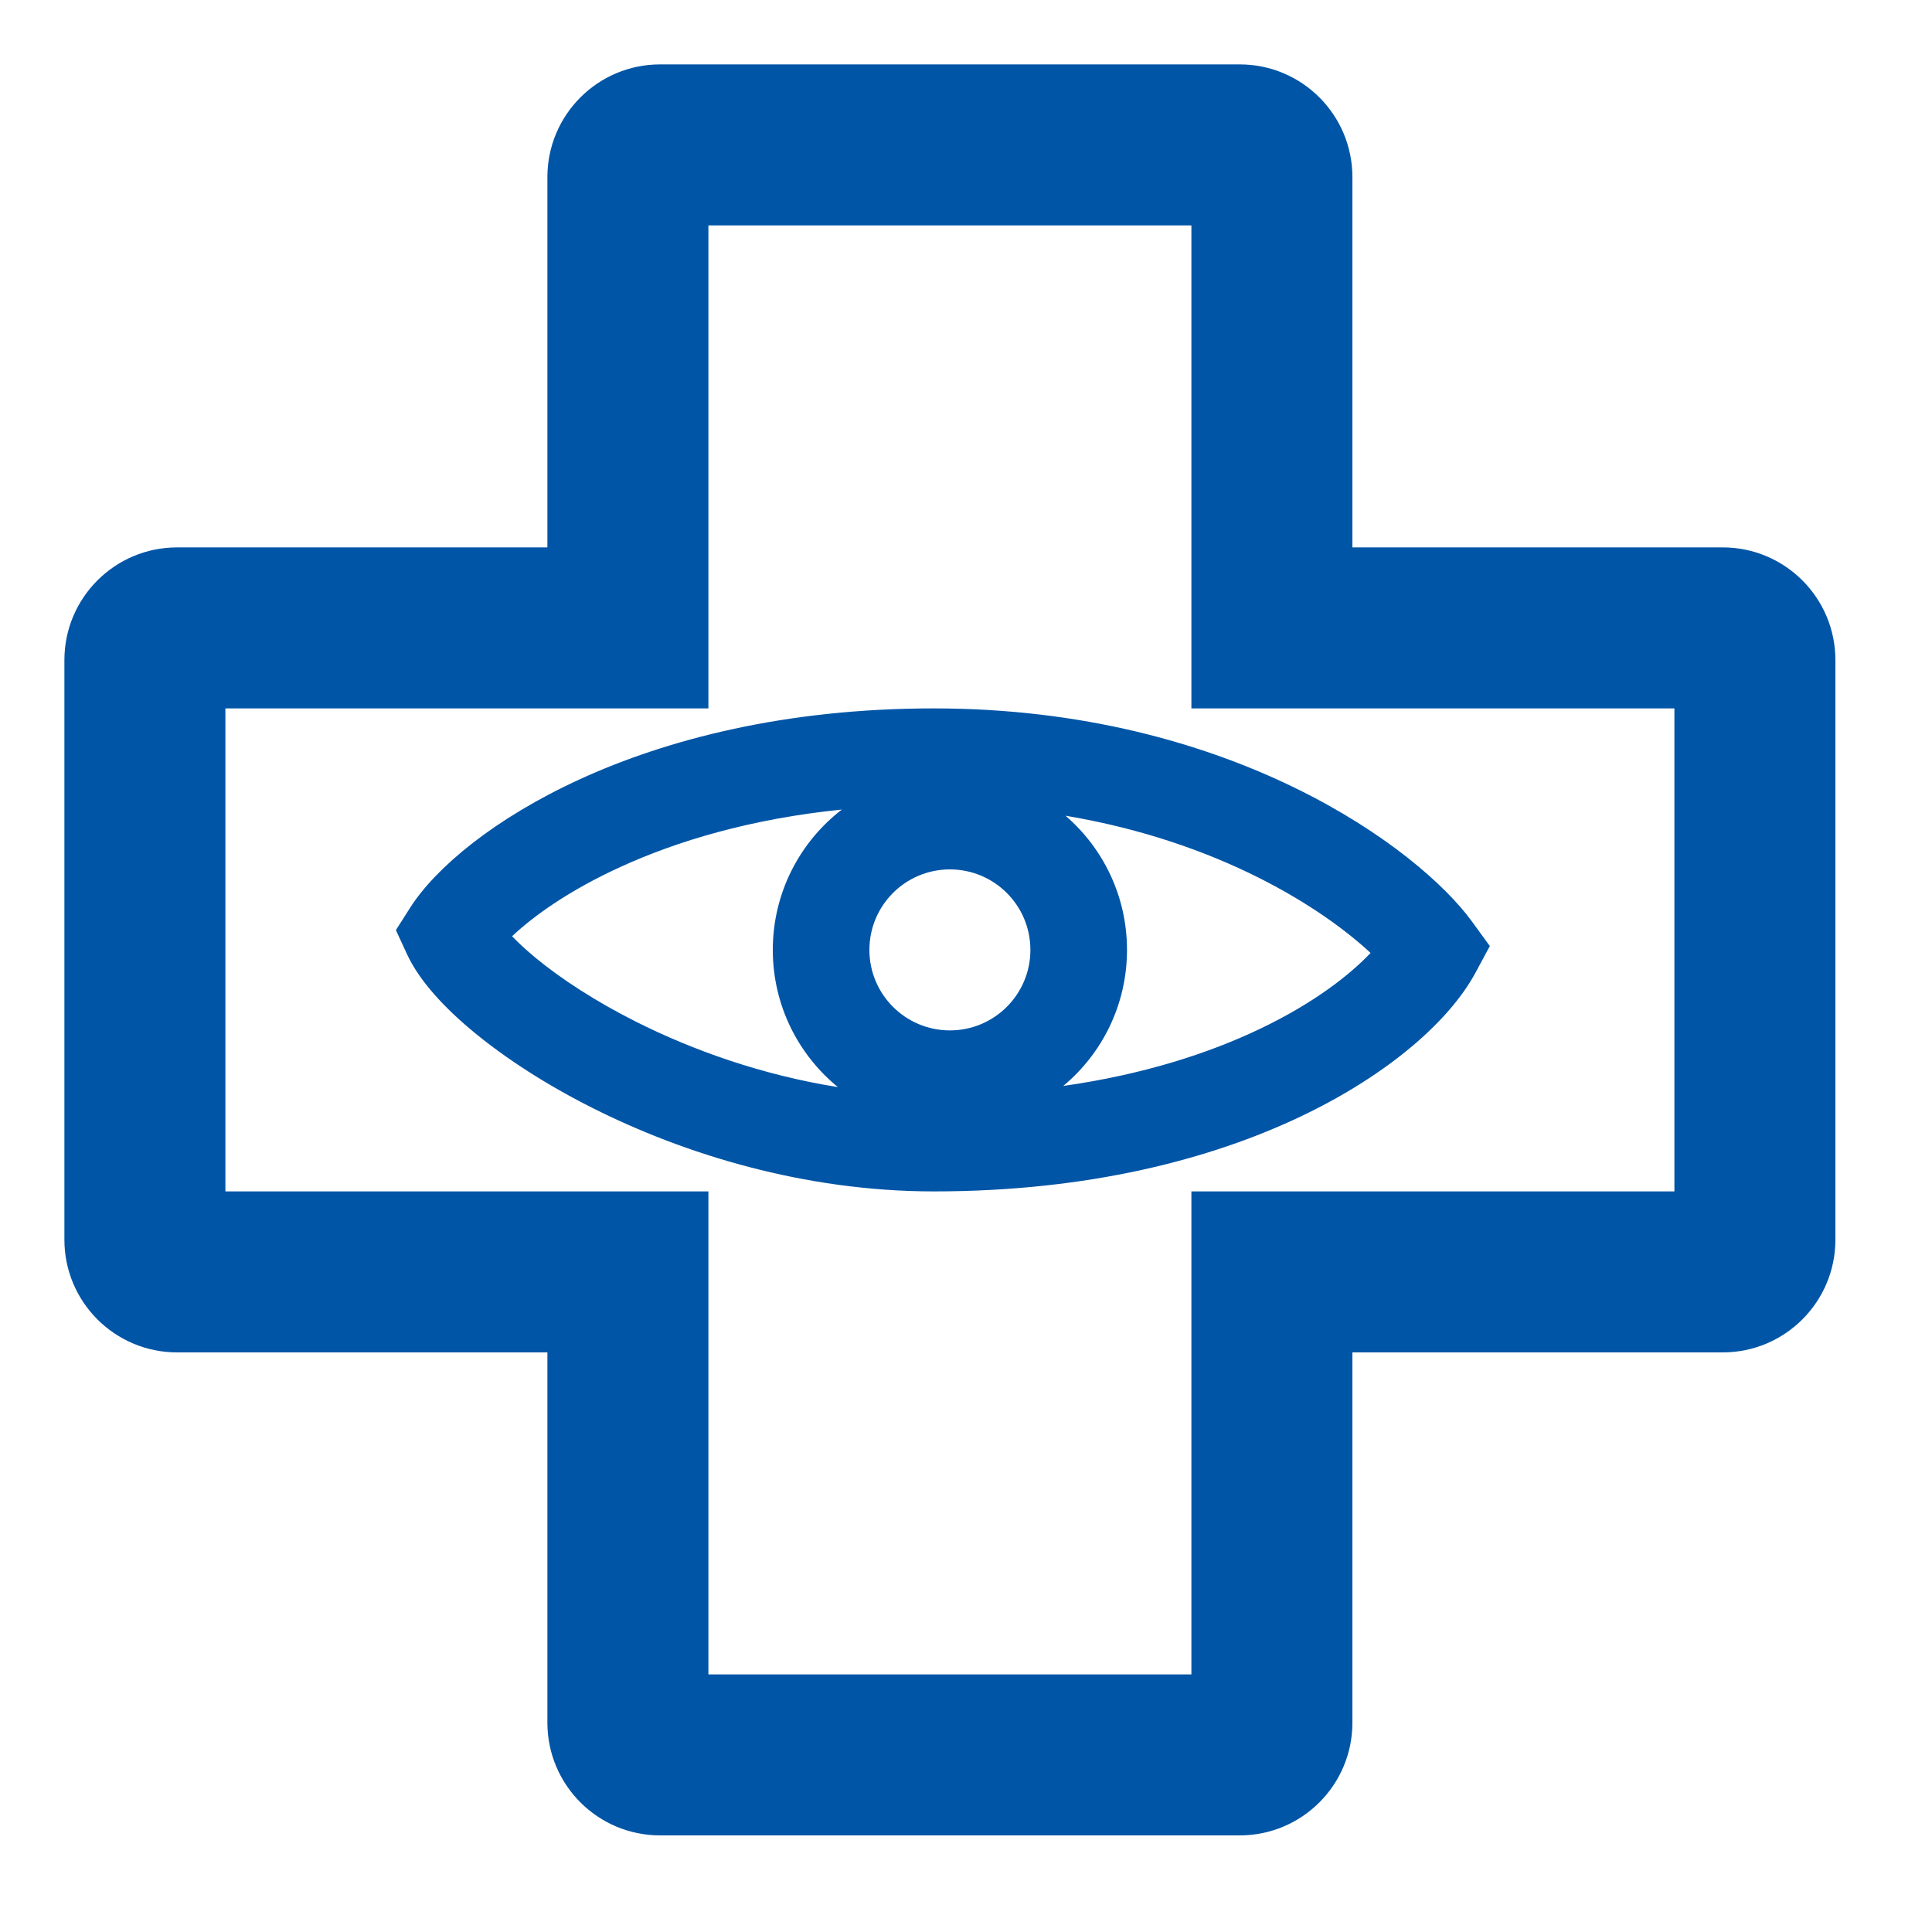
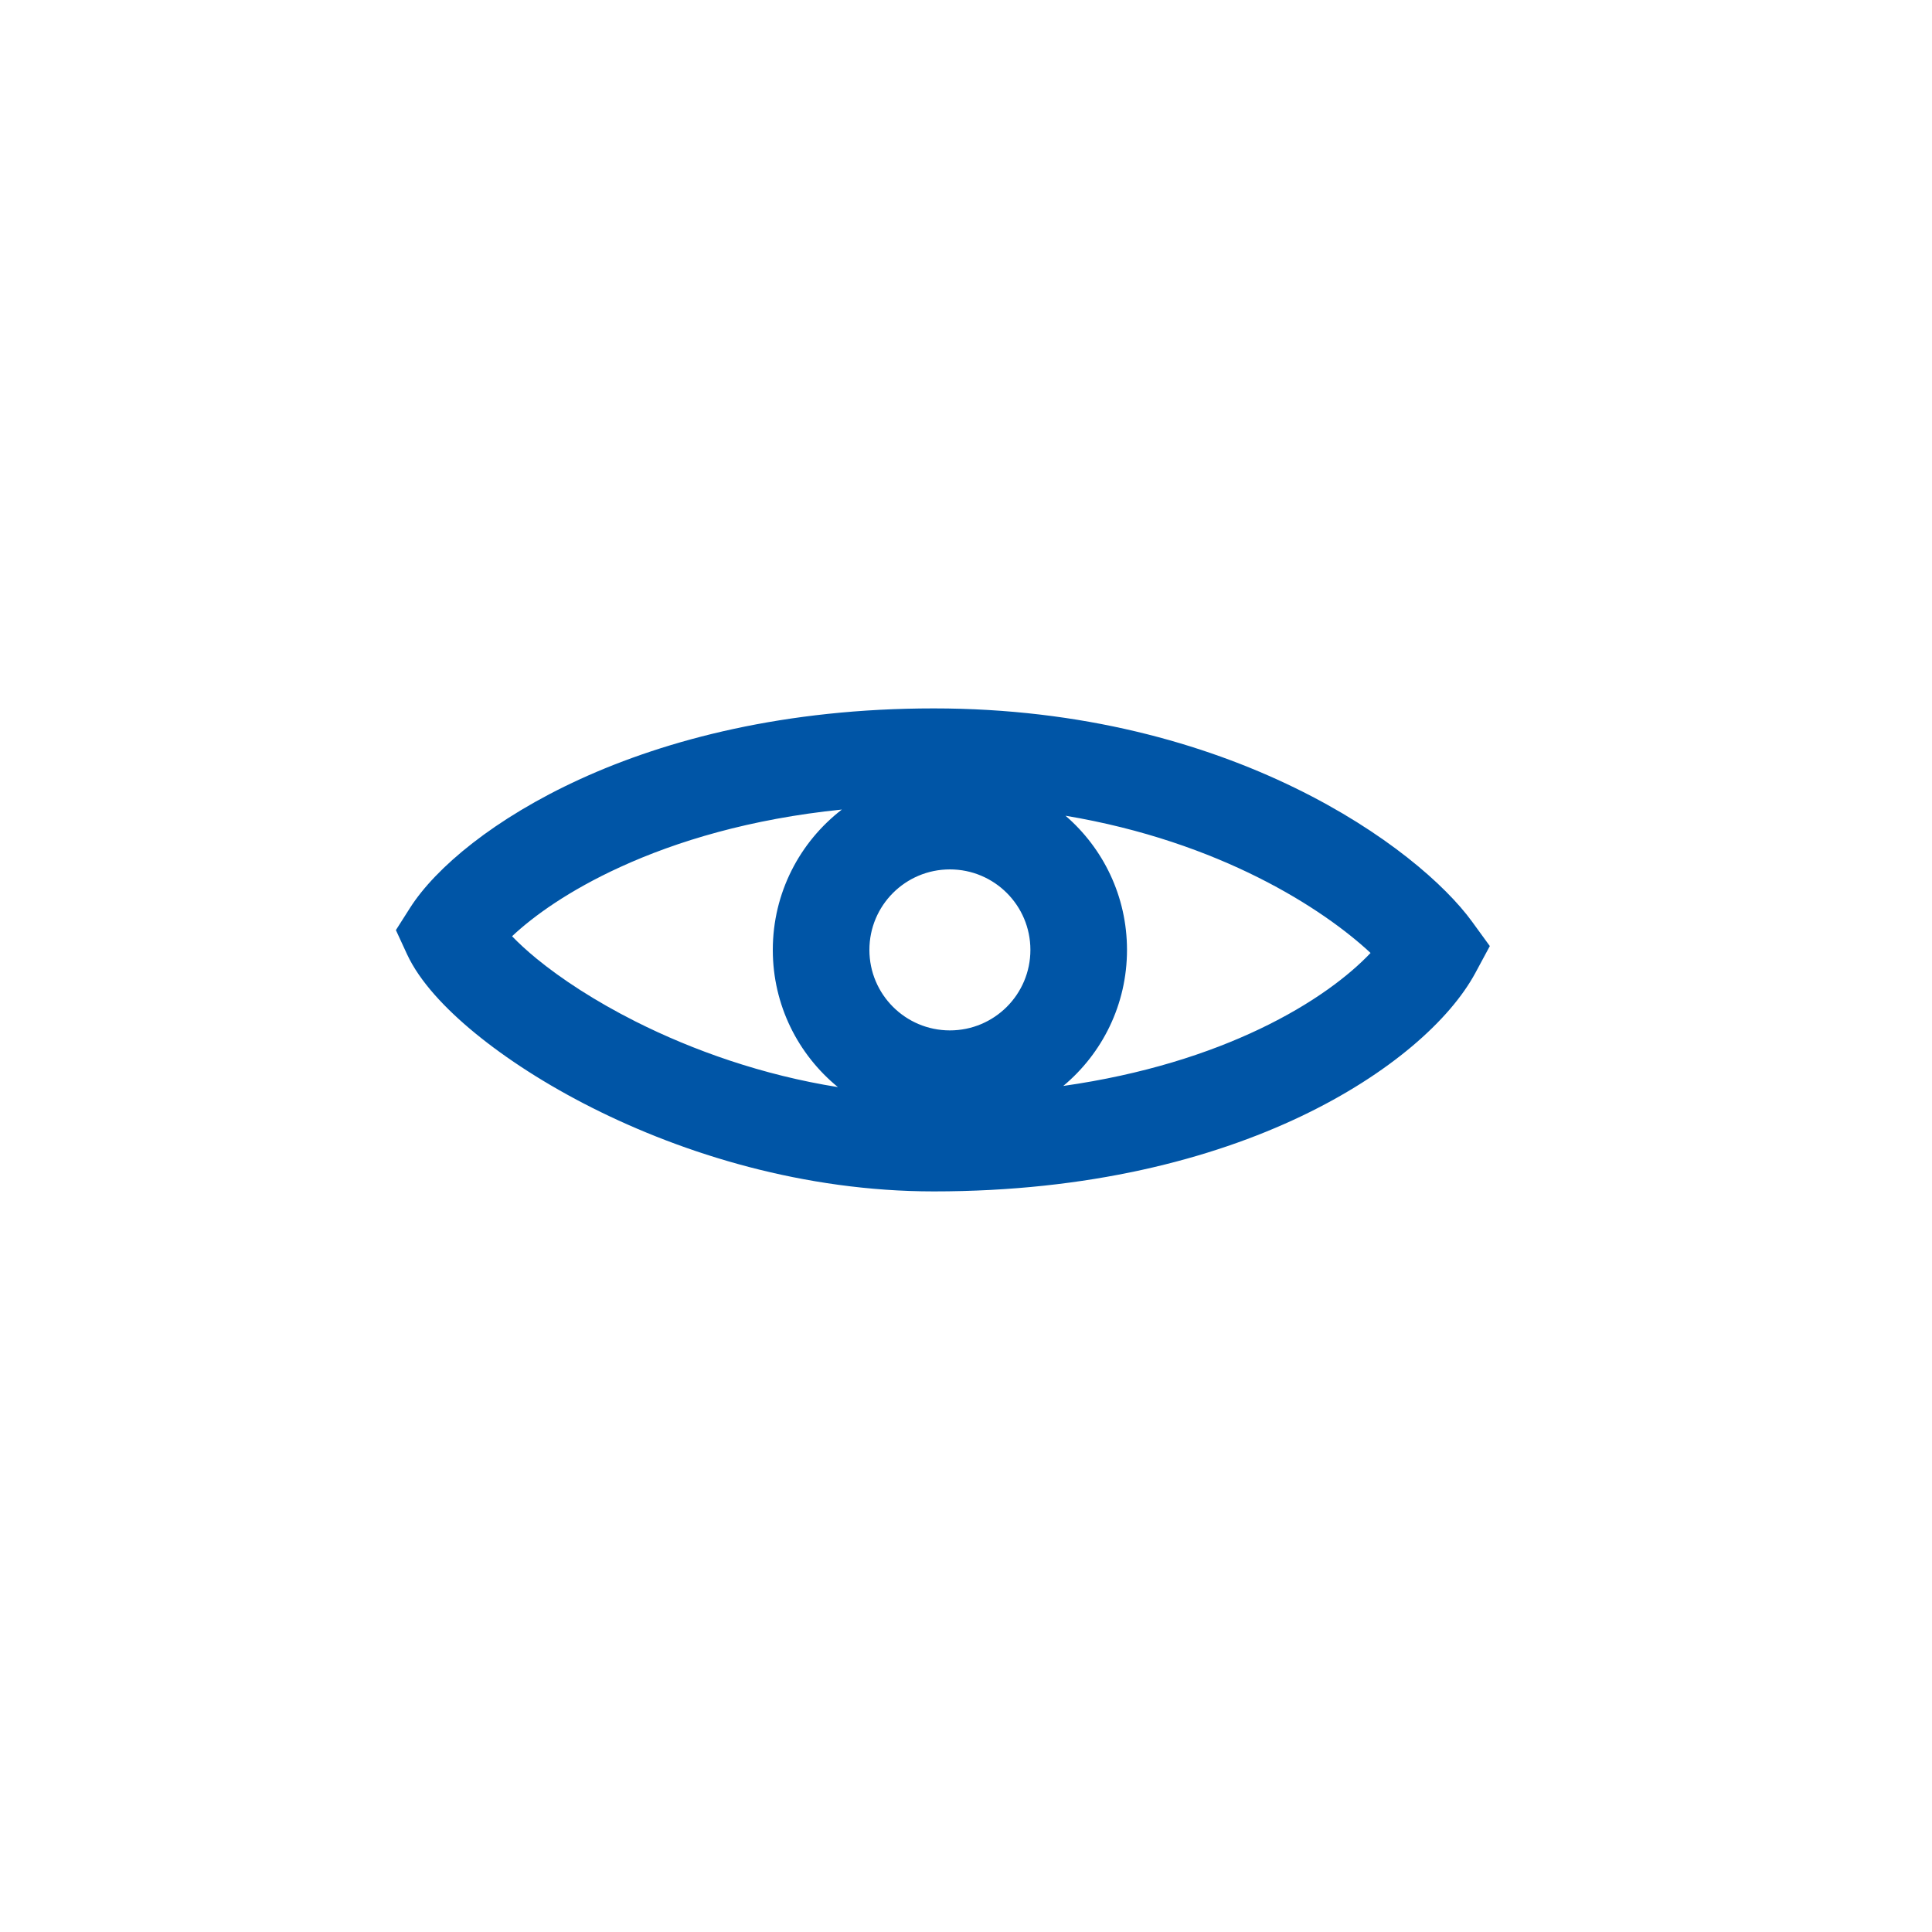
<svg xmlns="http://www.w3.org/2000/svg" width="60" height="60" viewBox="0 0 60 60" fill="none">
  <path fill-rule="evenodd" clip-rule="evenodd" d="M18.013 24.198C20.718 22.961 24.389 22 29 22C38.24 22 44.075 26.365 45.713 28.618L46.268 29.381L45.821 30.211C45.031 31.678 43.148 33.361 40.408 34.667C37.615 35.998 33.81 37 29 37C24.971 37 21.24 35.84 18.387 34.402C16.958 33.682 15.723 32.879 14.76 32.09C13.836 31.333 13.031 30.481 12.638 29.629L12.295 28.885L12.734 28.195C13.53 26.945 15.361 25.412 18.013 24.198ZM15.903 29.076C16.098 29.279 16.348 29.512 16.662 29.77C17.433 30.402 18.479 31.089 19.737 31.723C21.522 32.622 23.682 33.389 26.022 33.761C24.788 32.752 24 31.218 24 29.5C24 27.725 24.84 26.147 26.145 25.141C23.306 25.429 21.012 26.125 19.262 26.927C17.659 27.66 16.559 28.457 15.903 29.076ZM33.09 25.333C34.26 26.342 35 27.834 35 29.5C35 31.198 34.231 32.716 33.021 33.725C35.506 33.372 37.534 32.713 39.117 31.958C40.785 31.163 41.906 30.29 42.564 29.595C41.094 28.225 37.895 26.138 33.09 25.333ZM27 29.5C27 28.119 28.119 27 29.5 27C30.881 27 32 28.119 32 29.5C32 30.881 30.881 32 29.5 32C28.119 32 27 30.881 27 29.5Z" fill="#0055A6" />
-   <path fill-rule="evenodd" clip-rule="evenodd" d="M20.5 2C18.567 2 17 3.567 17 5.5V17L5.5 17C3.567 17 2 18.567 2 20.5V38.5C2 40.433 3.567 42 5.5 42L17 42V53.5C17 55.433 18.567 57 20.5 57H38.5C40.433 57 42 55.433 42 53.5V42H53.5C55.433 42 57 40.433 57 38.5V20.5C57 18.567 55.433 17 53.5 17L42 17V5.5C42 3.567 40.433 2 38.5 2H20.5ZM37 7H22V22L7 22L7 37L22 37V52H37V37H52V22H37V7Z" fill="#0055A6" />
</svg>